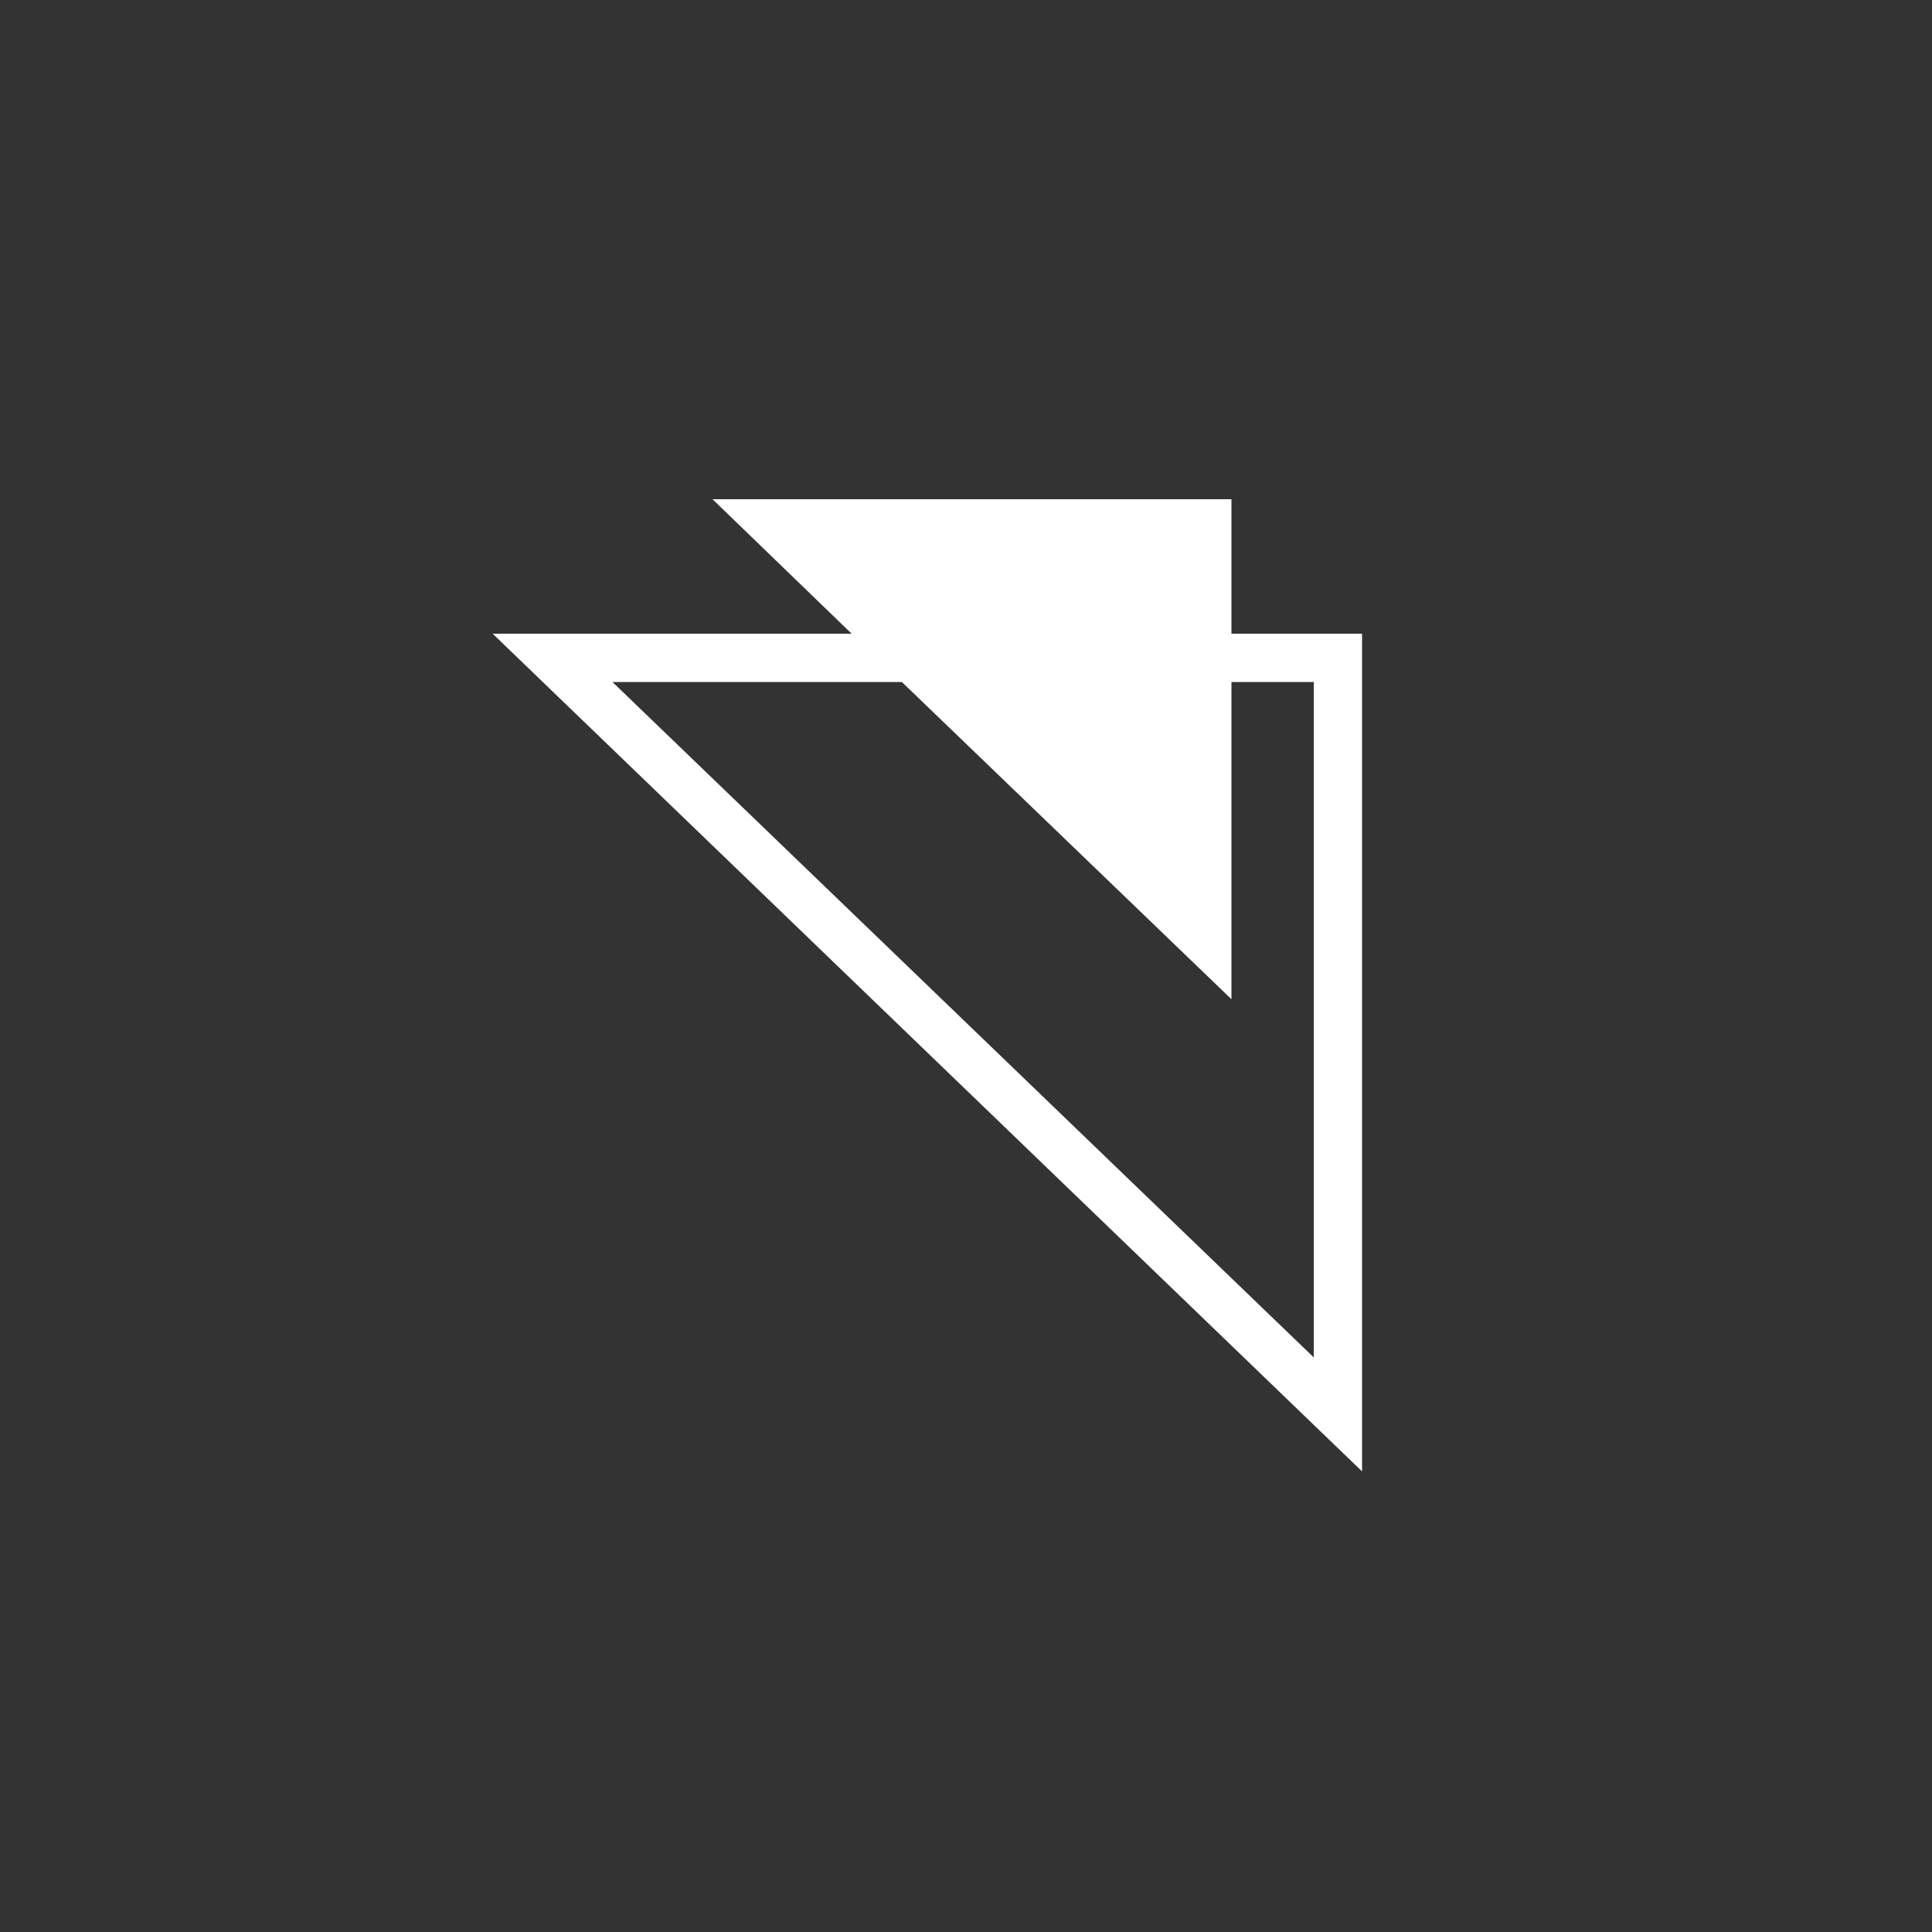
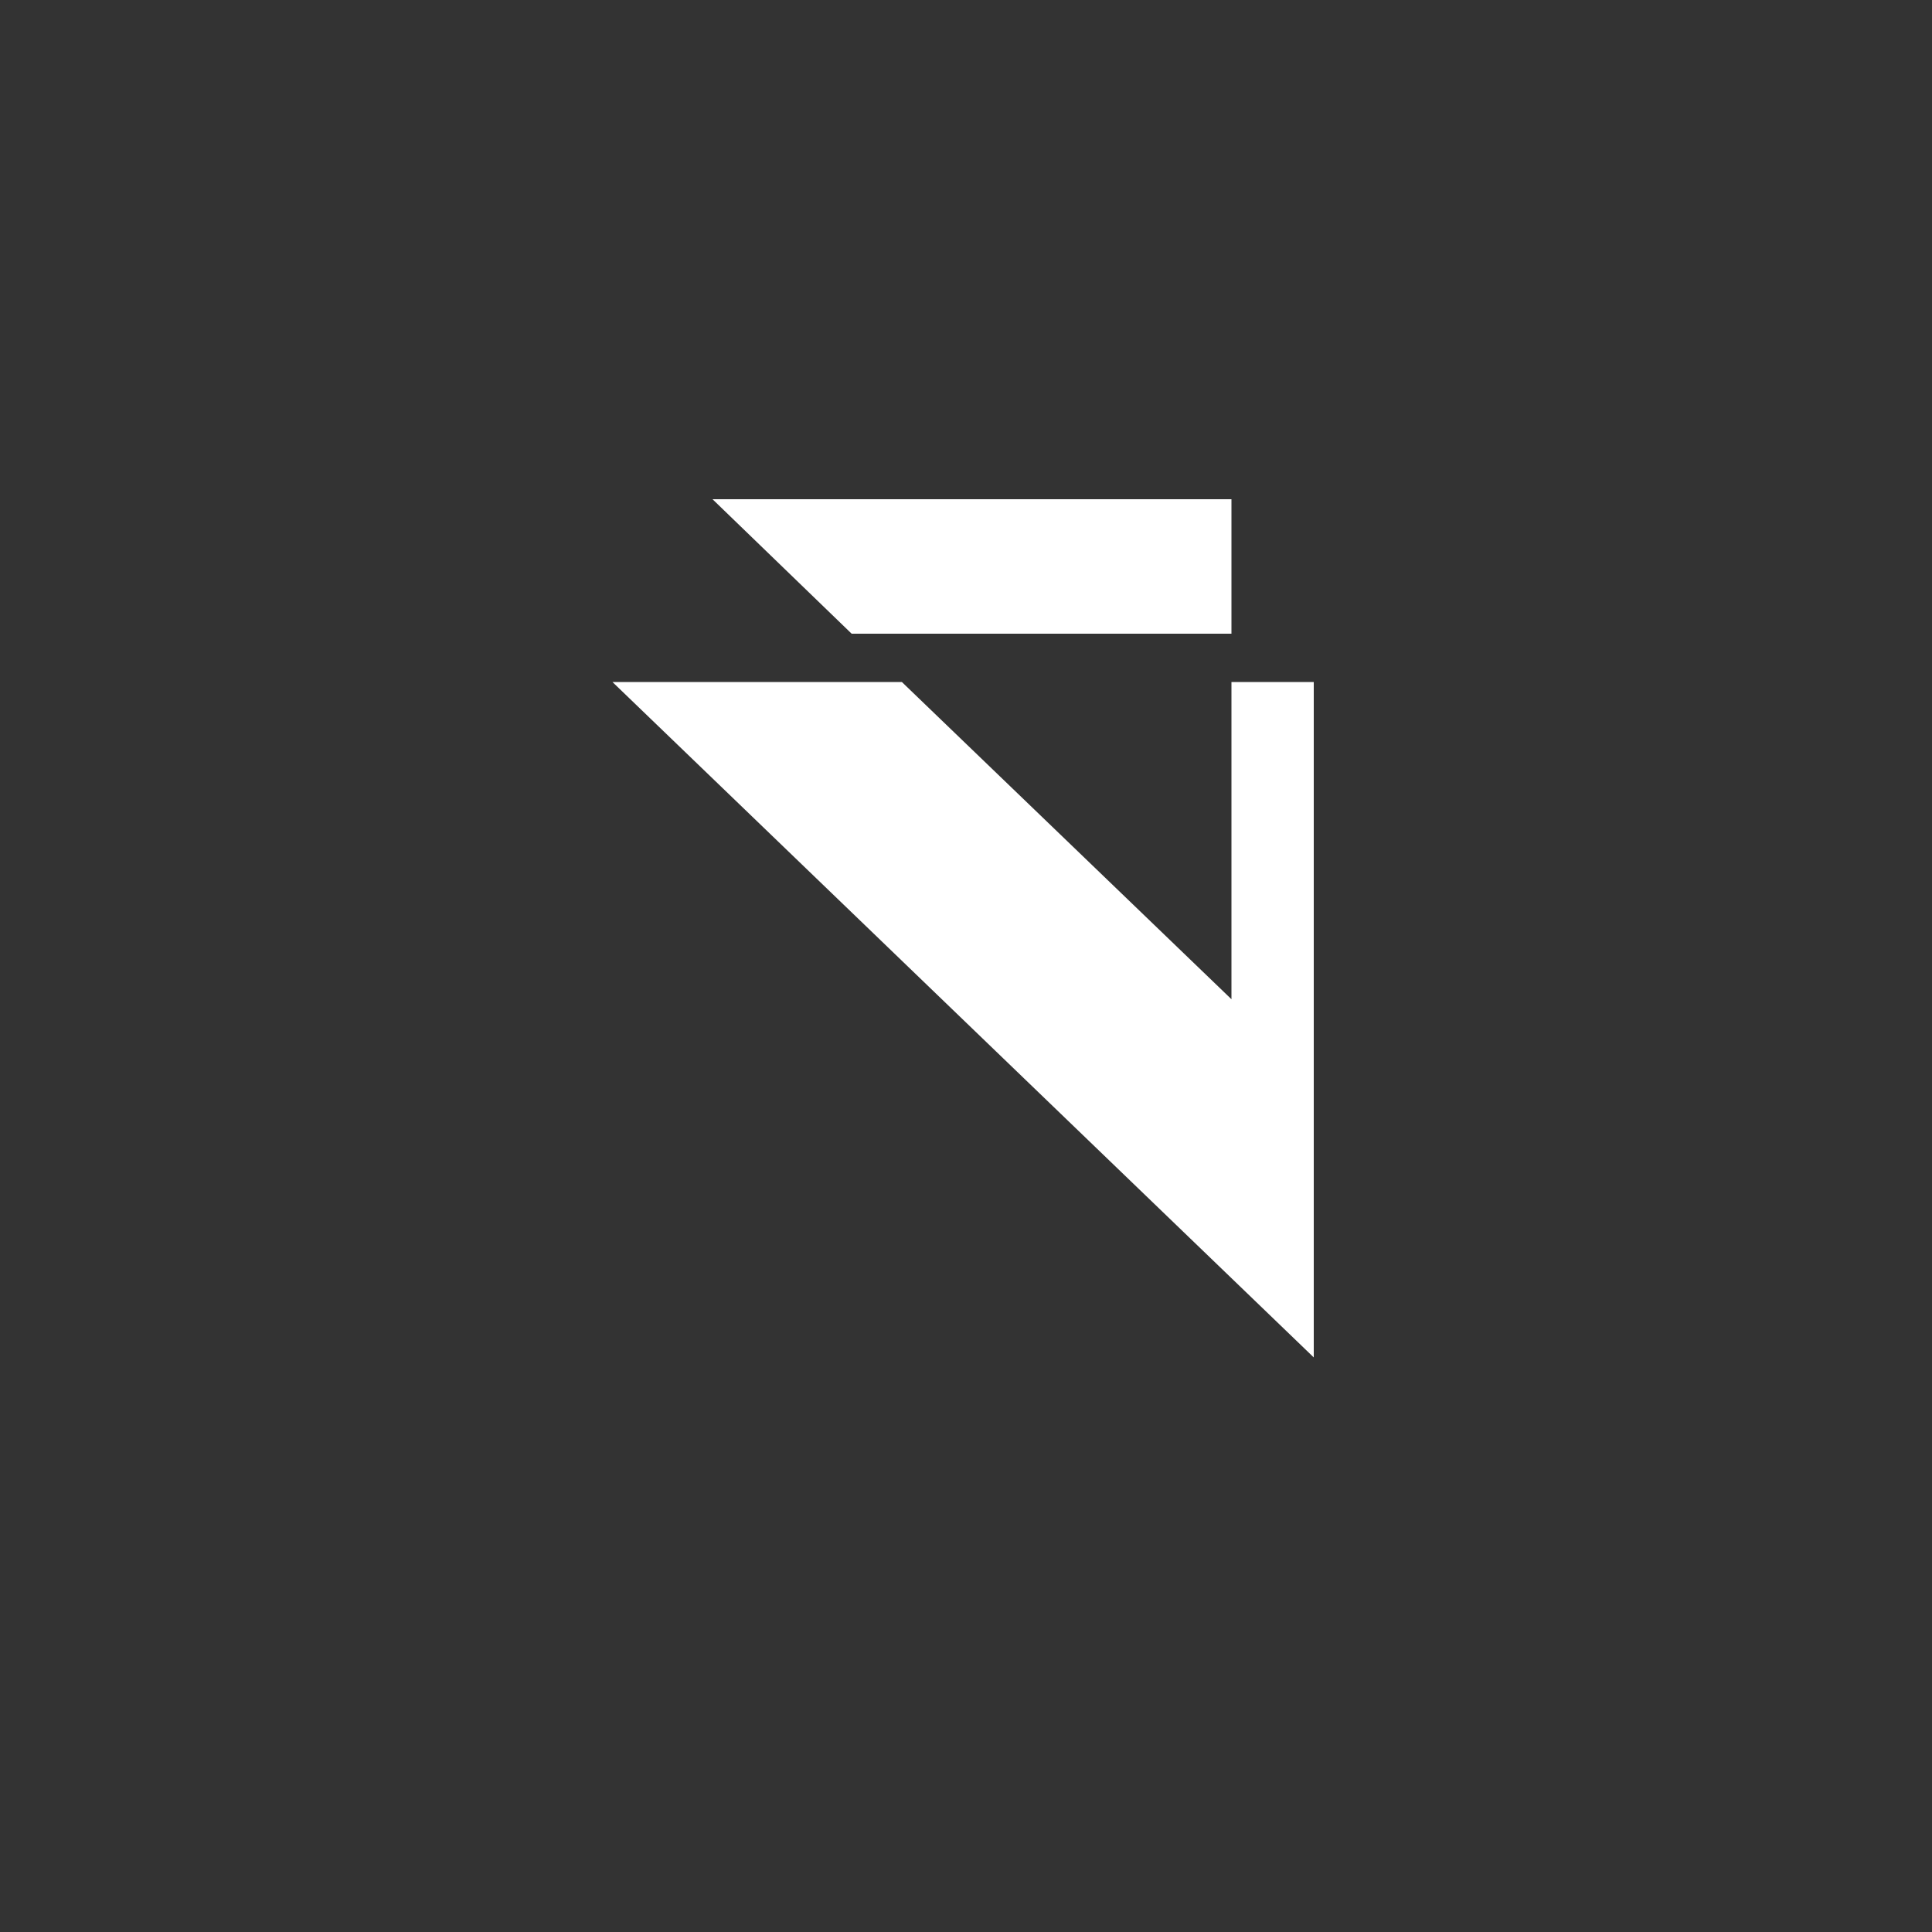
<svg xmlns="http://www.w3.org/2000/svg" version="1.1" id="icon" x="0px" y="0px" viewBox="0 0 500 500" style="enable-background:new 0 0 500 500;" xml:space="preserve">
  <rect x="0" y="0" width="500" height="500" fill="#333333" stroke="none" />
  <style type="text/css">
	.st0{fill:none;}
	.st1{fill:#FFFFFF;}
</style>
-   <rect class="st0" width="500" height="500" />
  <title>fachwerk_icon</title>
-   <path class="st1" d="M318.7,164v-34.8H184.4l36,34.8h-92.9l225,216.8V164H318.7z M340,351.3L158.5,176.5h74.9l85.3,82.1v-82.1H340  V351.3z" />
+   <path class="st1" d="M318.7,164v-34.8H184.4l36,34.8h-92.9V164H318.7z M340,351.3L158.5,176.5h74.9l85.3,82.1v-82.1H340  V351.3z" />
</svg>